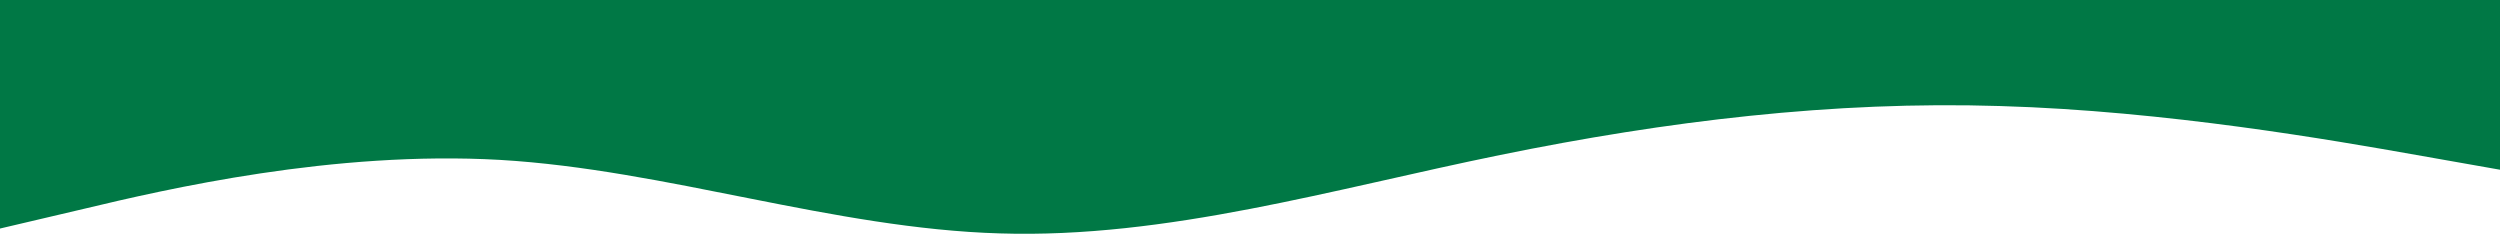
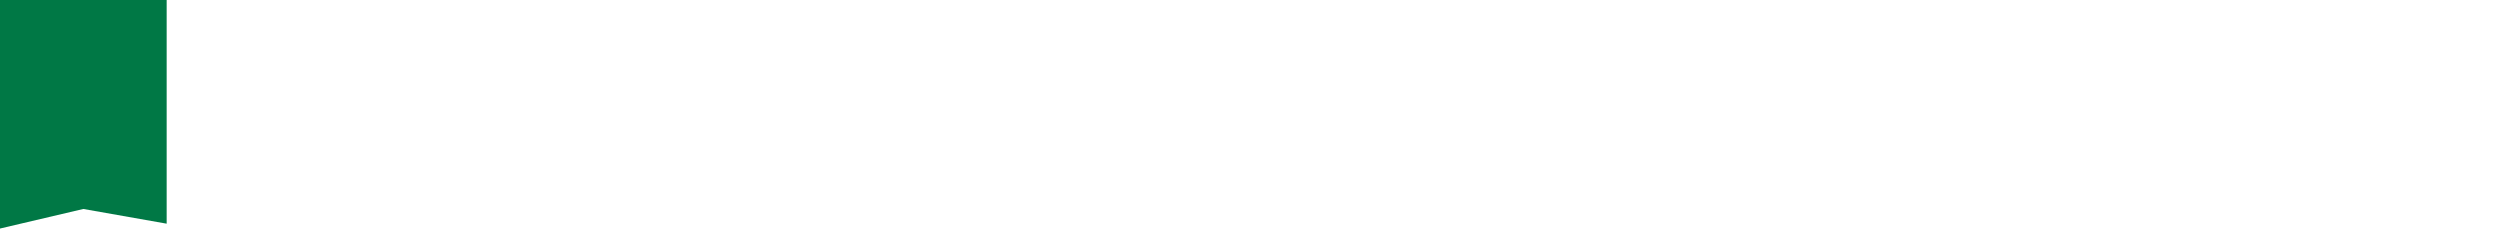
<svg xmlns="http://www.w3.org/2000/svg" xmlns:ns1="http://sodipodi.sourceforge.net/DTD/sodipodi-0.dtd" xmlns:ns2="http://www.inkscape.org/namespaces/inkscape" viewBox="0 0 1920 179.555" id="svg4" ns1:docname="wt-v.svg" width="1920" height="179.555" ns2:version="1.1.1 (3bf5ae0d25, 2021-09-20)">
  <defs id="defs8" />
-   <path fill="#0155d0" fill-opacity="1" d="m 0,175.52 64,-15.034 c 64,-15.317 192,-44.962 320,-37.692 128,7.552 256,52.726 384,56.467 128,4.023 256,-34.092 384,-60.208 128,-26.116 256,-41.644 384,-37.621 128,3.741 256,26.328 320,37.621 l 64,11.293 V 0 H 1856 1536 1152 768 384 64 0 Z" id="path2" style="fill:#007845;fill-opacity:1;stroke-width:0.97" ns1:nodetypes="ccccscscccccccccc" />
+   <path fill="#0155d0" fill-opacity="1" d="m 0,175.52 64,-15.034 l 64,11.293 V 0 H 1856 1536 1152 768 384 64 0 Z" id="path2" style="fill:#007845;fill-opacity:1;stroke-width:0.97" ns1:nodetypes="ccccscscccccccccc" />
</svg>